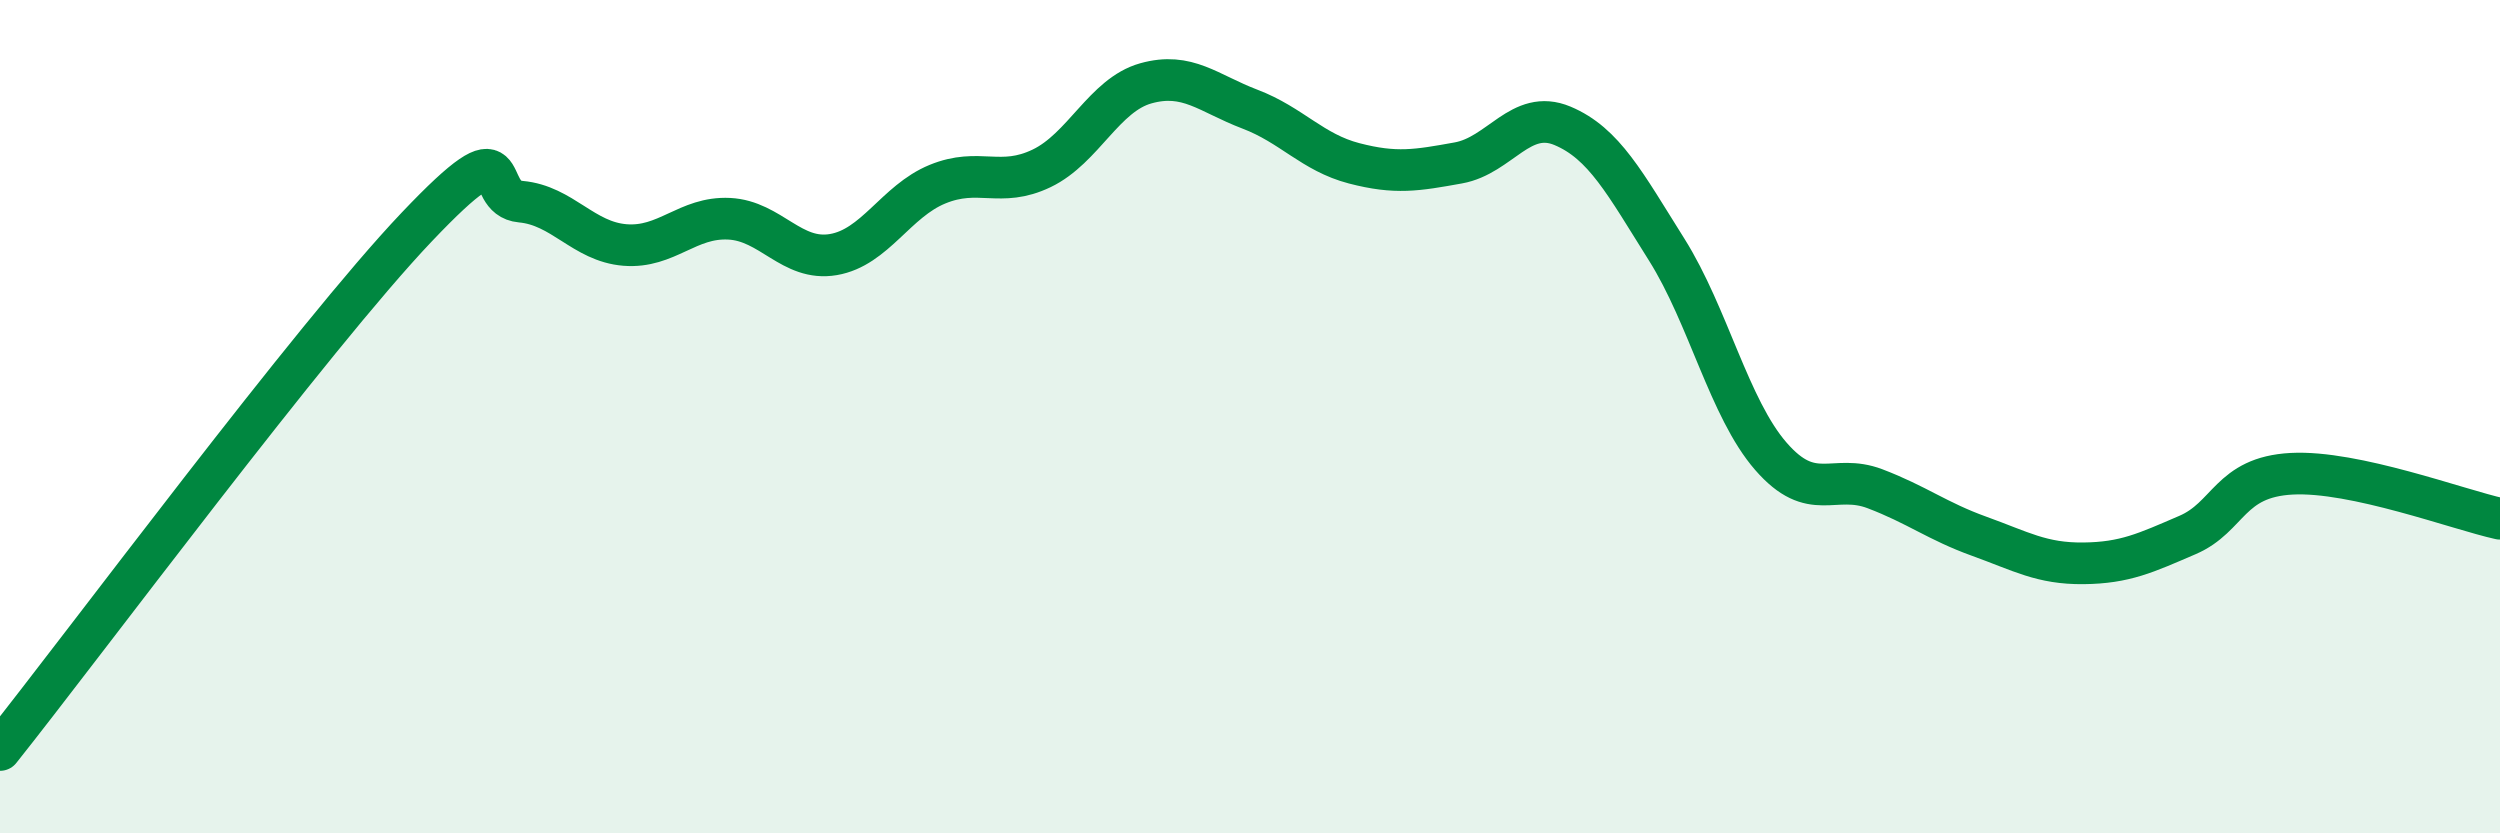
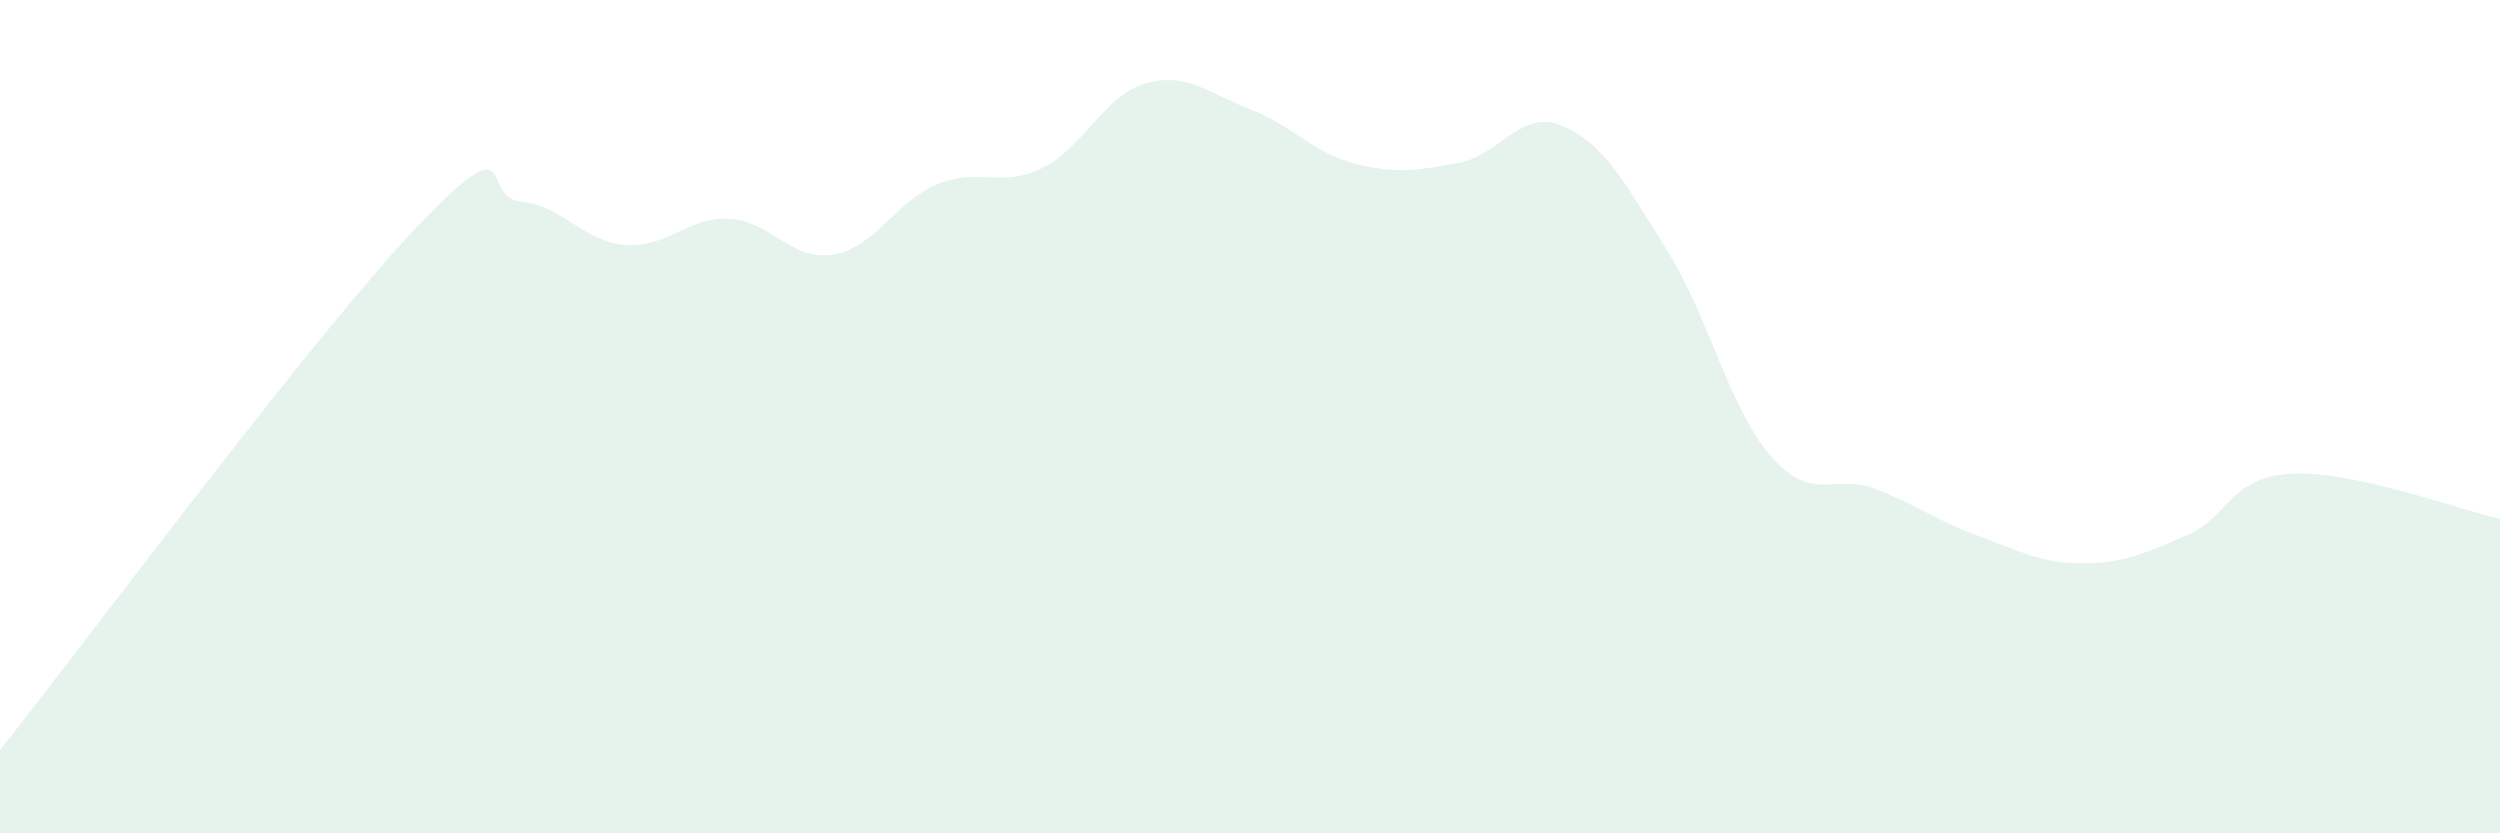
<svg xmlns="http://www.w3.org/2000/svg" width="60" height="20" viewBox="0 0 60 20">
  <path d="M 0,18 C 2,15.49 7.5,8.08 10,5.45 C 12.5,2.82 11.5,4.75 12.5,4.84 C 13.5,4.93 14,5.8 15,5.88 C 16,5.96 16.5,5.2 17.5,5.25 C 18.5,5.3 19,6.28 20,6.11 C 21,5.94 21.5,4.83 22.5,4.42 C 23.5,4.01 24,4.52 25,4.04 C 26,3.56 26.5,2.28 27.5,2 C 28.5,1.72 29,2.24 30,2.62 C 31,3 31.5,3.66 32.5,3.92 C 33.5,4.18 34,4.09 35,3.91 C 36,3.73 36.5,2.6 37.5,3.02 C 38.5,3.44 39,4.4 40,5.99 C 41,7.58 41.5,9.8 42.5,10.95 C 43.5,12.1 44,11.35 45,11.73 C 46,12.11 46.5,12.51 47.5,12.87 C 48.5,13.23 49,13.53 50,13.52 C 51,13.51 51.5,13.27 52.5,12.84 C 53.5,12.41 53.5,11.45 55,11.37 C 56.5,11.29 59,12.23 60,12.45L60 20L0 20Z" fill="#008740" opacity="0.1" stroke-linecap="round" stroke-linejoin="round" />
-   <path d="M 0,18 C 2,15.49 7.5,8.08 10,5.45 C 12.5,2.82 11.5,4.75 12.5,4.84 C 13.5,4.93 14,5.8 15,5.88 C 16,5.96 16.5,5.2 17.5,5.25 C 18.5,5.3 19,6.28 20,6.11 C 21,5.94 21.5,4.83 22.5,4.42 C 23.5,4.01 24,4.52 25,4.04 C 26,3.56 26.5,2.28 27.5,2 C 28.5,1.72 29,2.24 30,2.62 C 31,3 31.5,3.66 32.5,3.92 C 33.5,4.18 34,4.09 35,3.91 C 36,3.73 36.5,2.6 37.5,3.02 C 38.5,3.44 39,4.4 40,5.99 C 41,7.58 41.5,9.8 42.5,10.95 C 43.5,12.1 44,11.35 45,11.73 C 46,12.11 46.5,12.51 47.5,12.87 C 48.5,13.23 49,13.53 50,13.52 C 51,13.51 51.5,13.27 52.5,12.84 C 53.5,12.41 53.5,11.45 55,11.37 C 56.5,11.29 59,12.23 60,12.45" stroke="#008740" stroke-width="1" fill="none" stroke-linecap="round" stroke-linejoin="round" />
</svg>